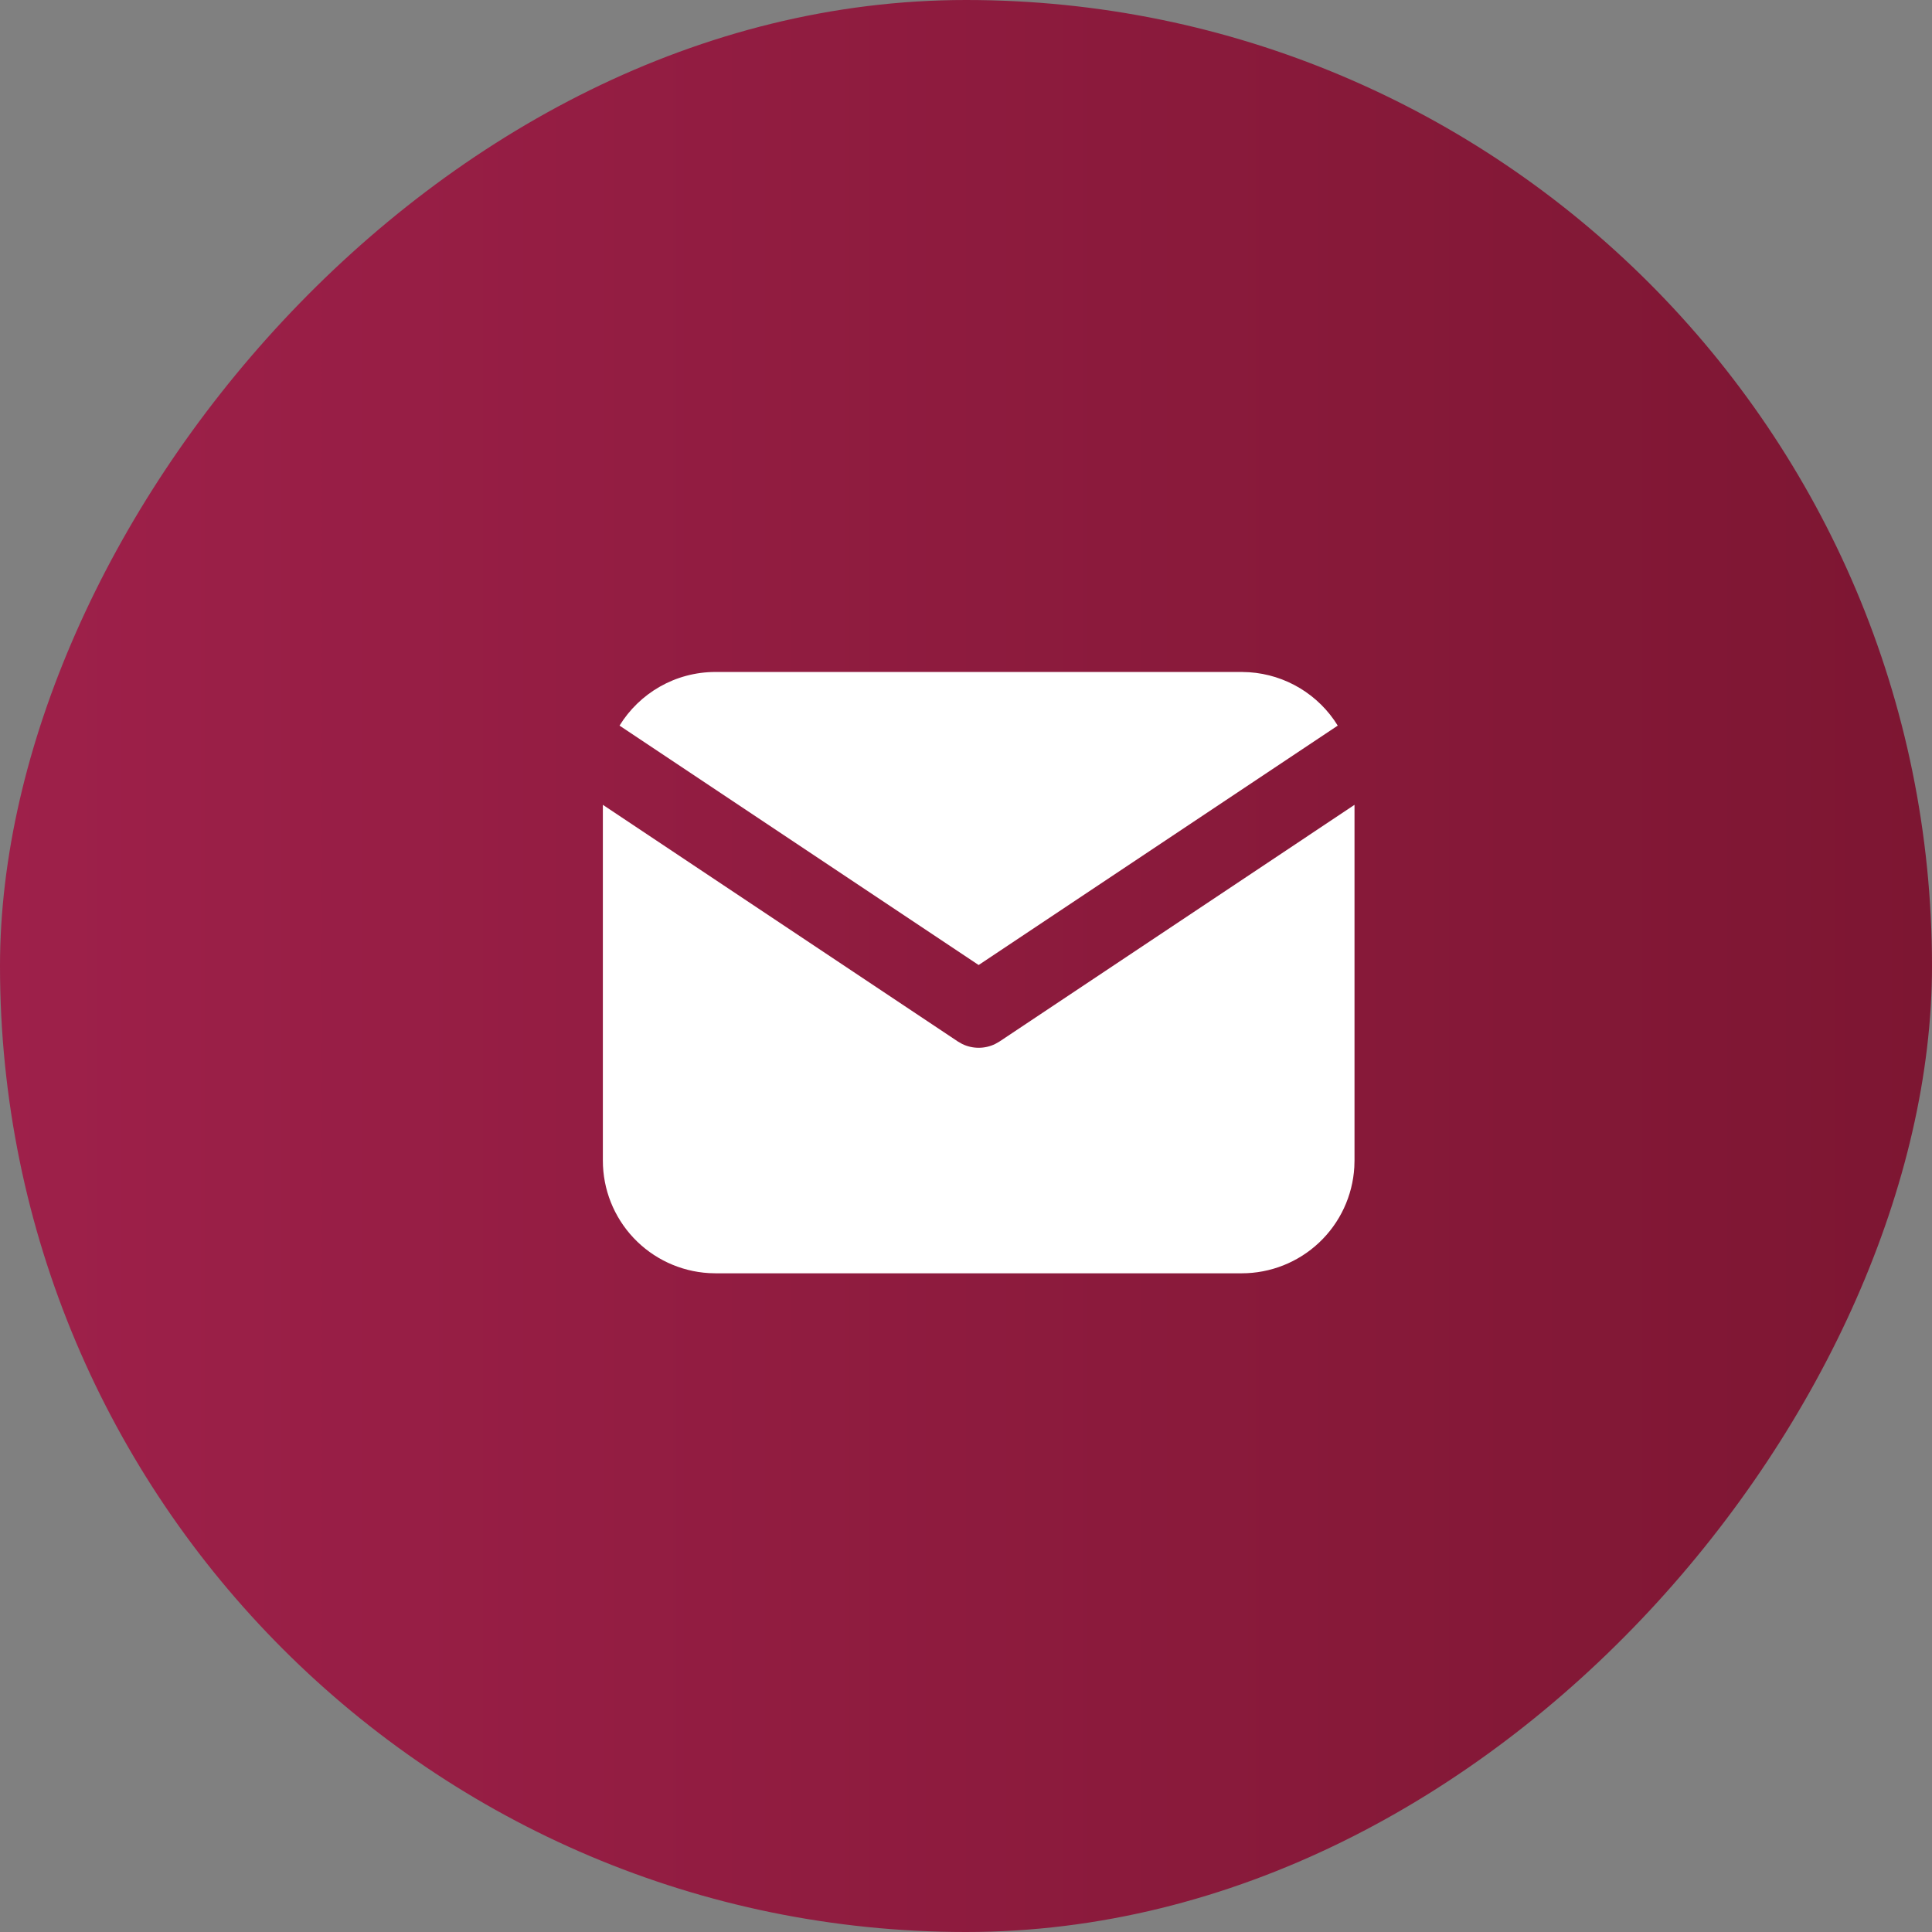
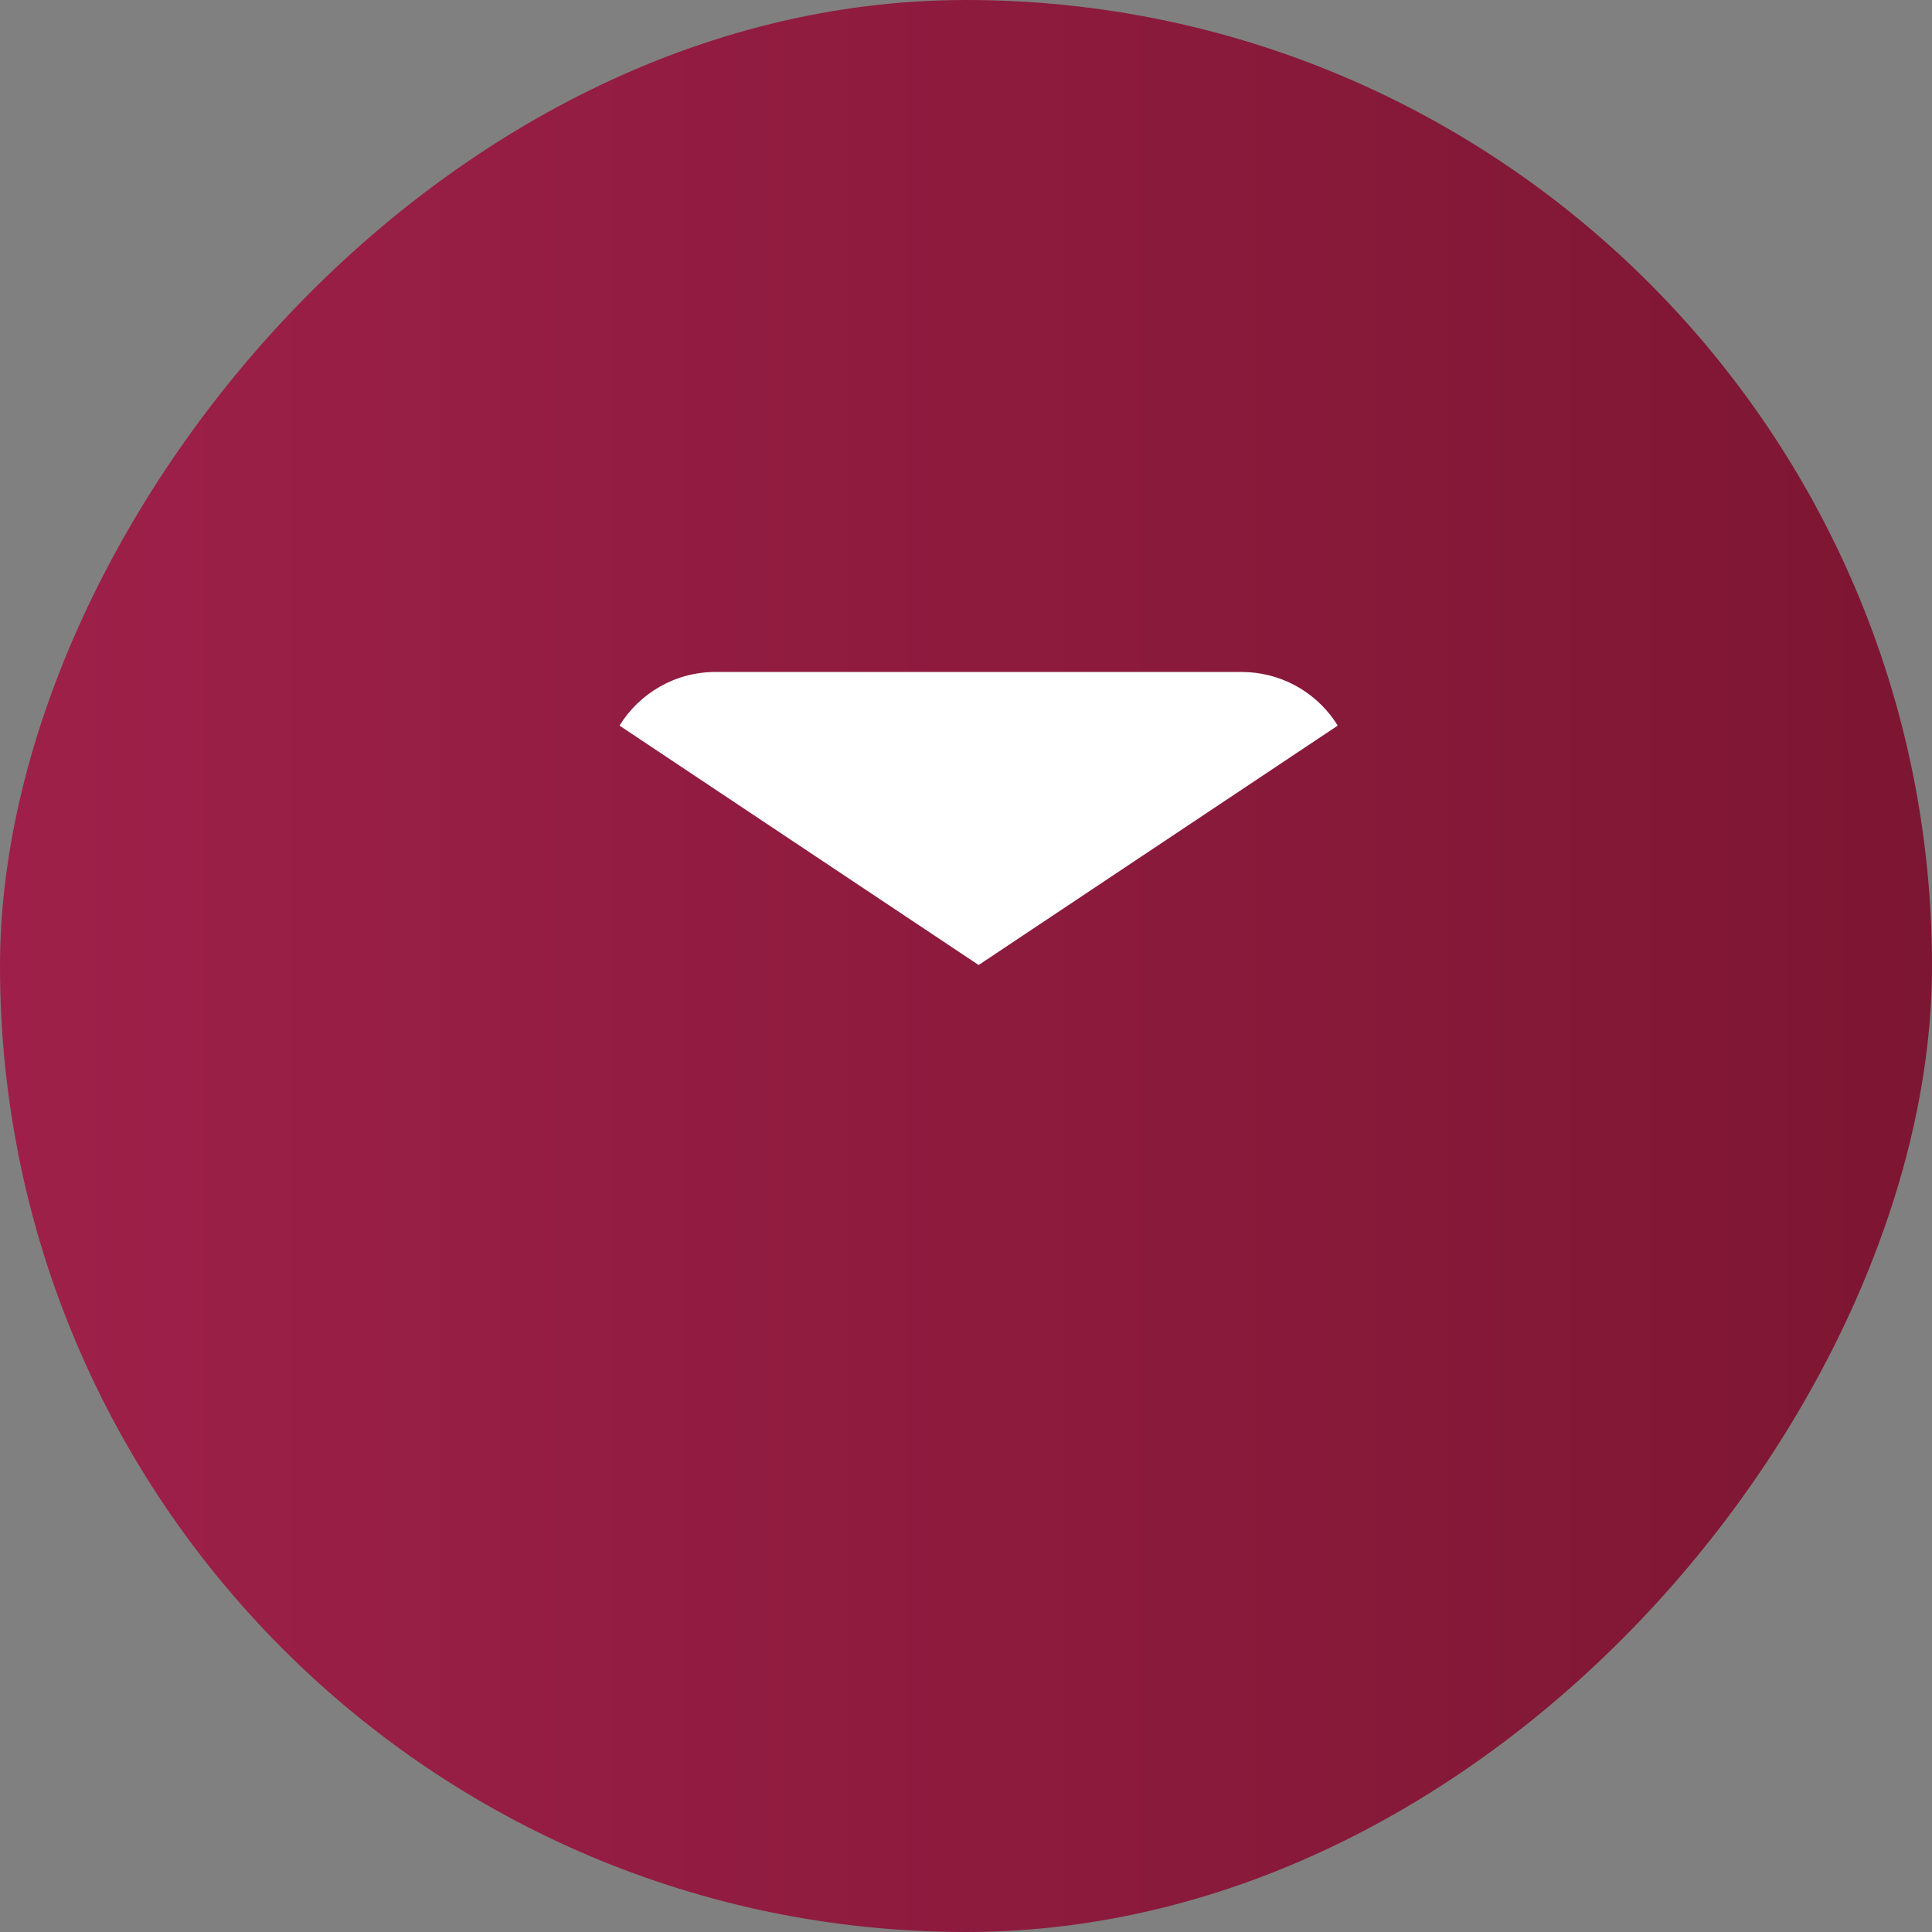
<svg xmlns="http://www.w3.org/2000/svg" width="100" height="100" viewBox="0 0 100 100" fill="none">
  <rect x="0" y="0" width="100" height="100" fill="#808080" stroke="none" />
  <rect width="100" height="100" rx="50" transform="matrix(-1 0 0 1 100 0)" fill="url(#paint0_linear_10239_2367)" />
-   <path d="M31.204 41.658V60.07C31.203 61.559 31.772 62.991 32.793 64.074C33.815 65.157 35.211 65.809 36.697 65.896L37.039 65.906H64.273C65.762 65.906 67.194 65.337 68.277 64.316C69.36 63.295 70.012 61.898 70.099 60.412L70.109 60.07V41.658L51.736 53.907L51.51 54.036C51.244 54.166 50.952 54.233 50.656 54.233C50.36 54.233 50.068 54.166 49.802 54.036L49.577 53.907L31.204 41.658Z" fill="white" />
  <path d="M37.037 34.781C34.937 34.781 33.094 35.89 32.067 37.557L50.654 49.949L69.241 37.557C68.754 36.765 68.083 36.101 67.287 35.621C66.49 35.14 65.59 34.857 64.662 34.795L64.271 34.781H37.037Z" fill="white" />
  <defs>
    <linearGradient id="paint0_linear_10239_2367" x1="0" y1="50" x2="100" y2="50" gradientUnits="userSpaceOnUse">
      <stop stop-color="#7D1632" />
      <stop offset="1" stop-color="#9E204A" />
    </linearGradient>
  </defs>
</svg>